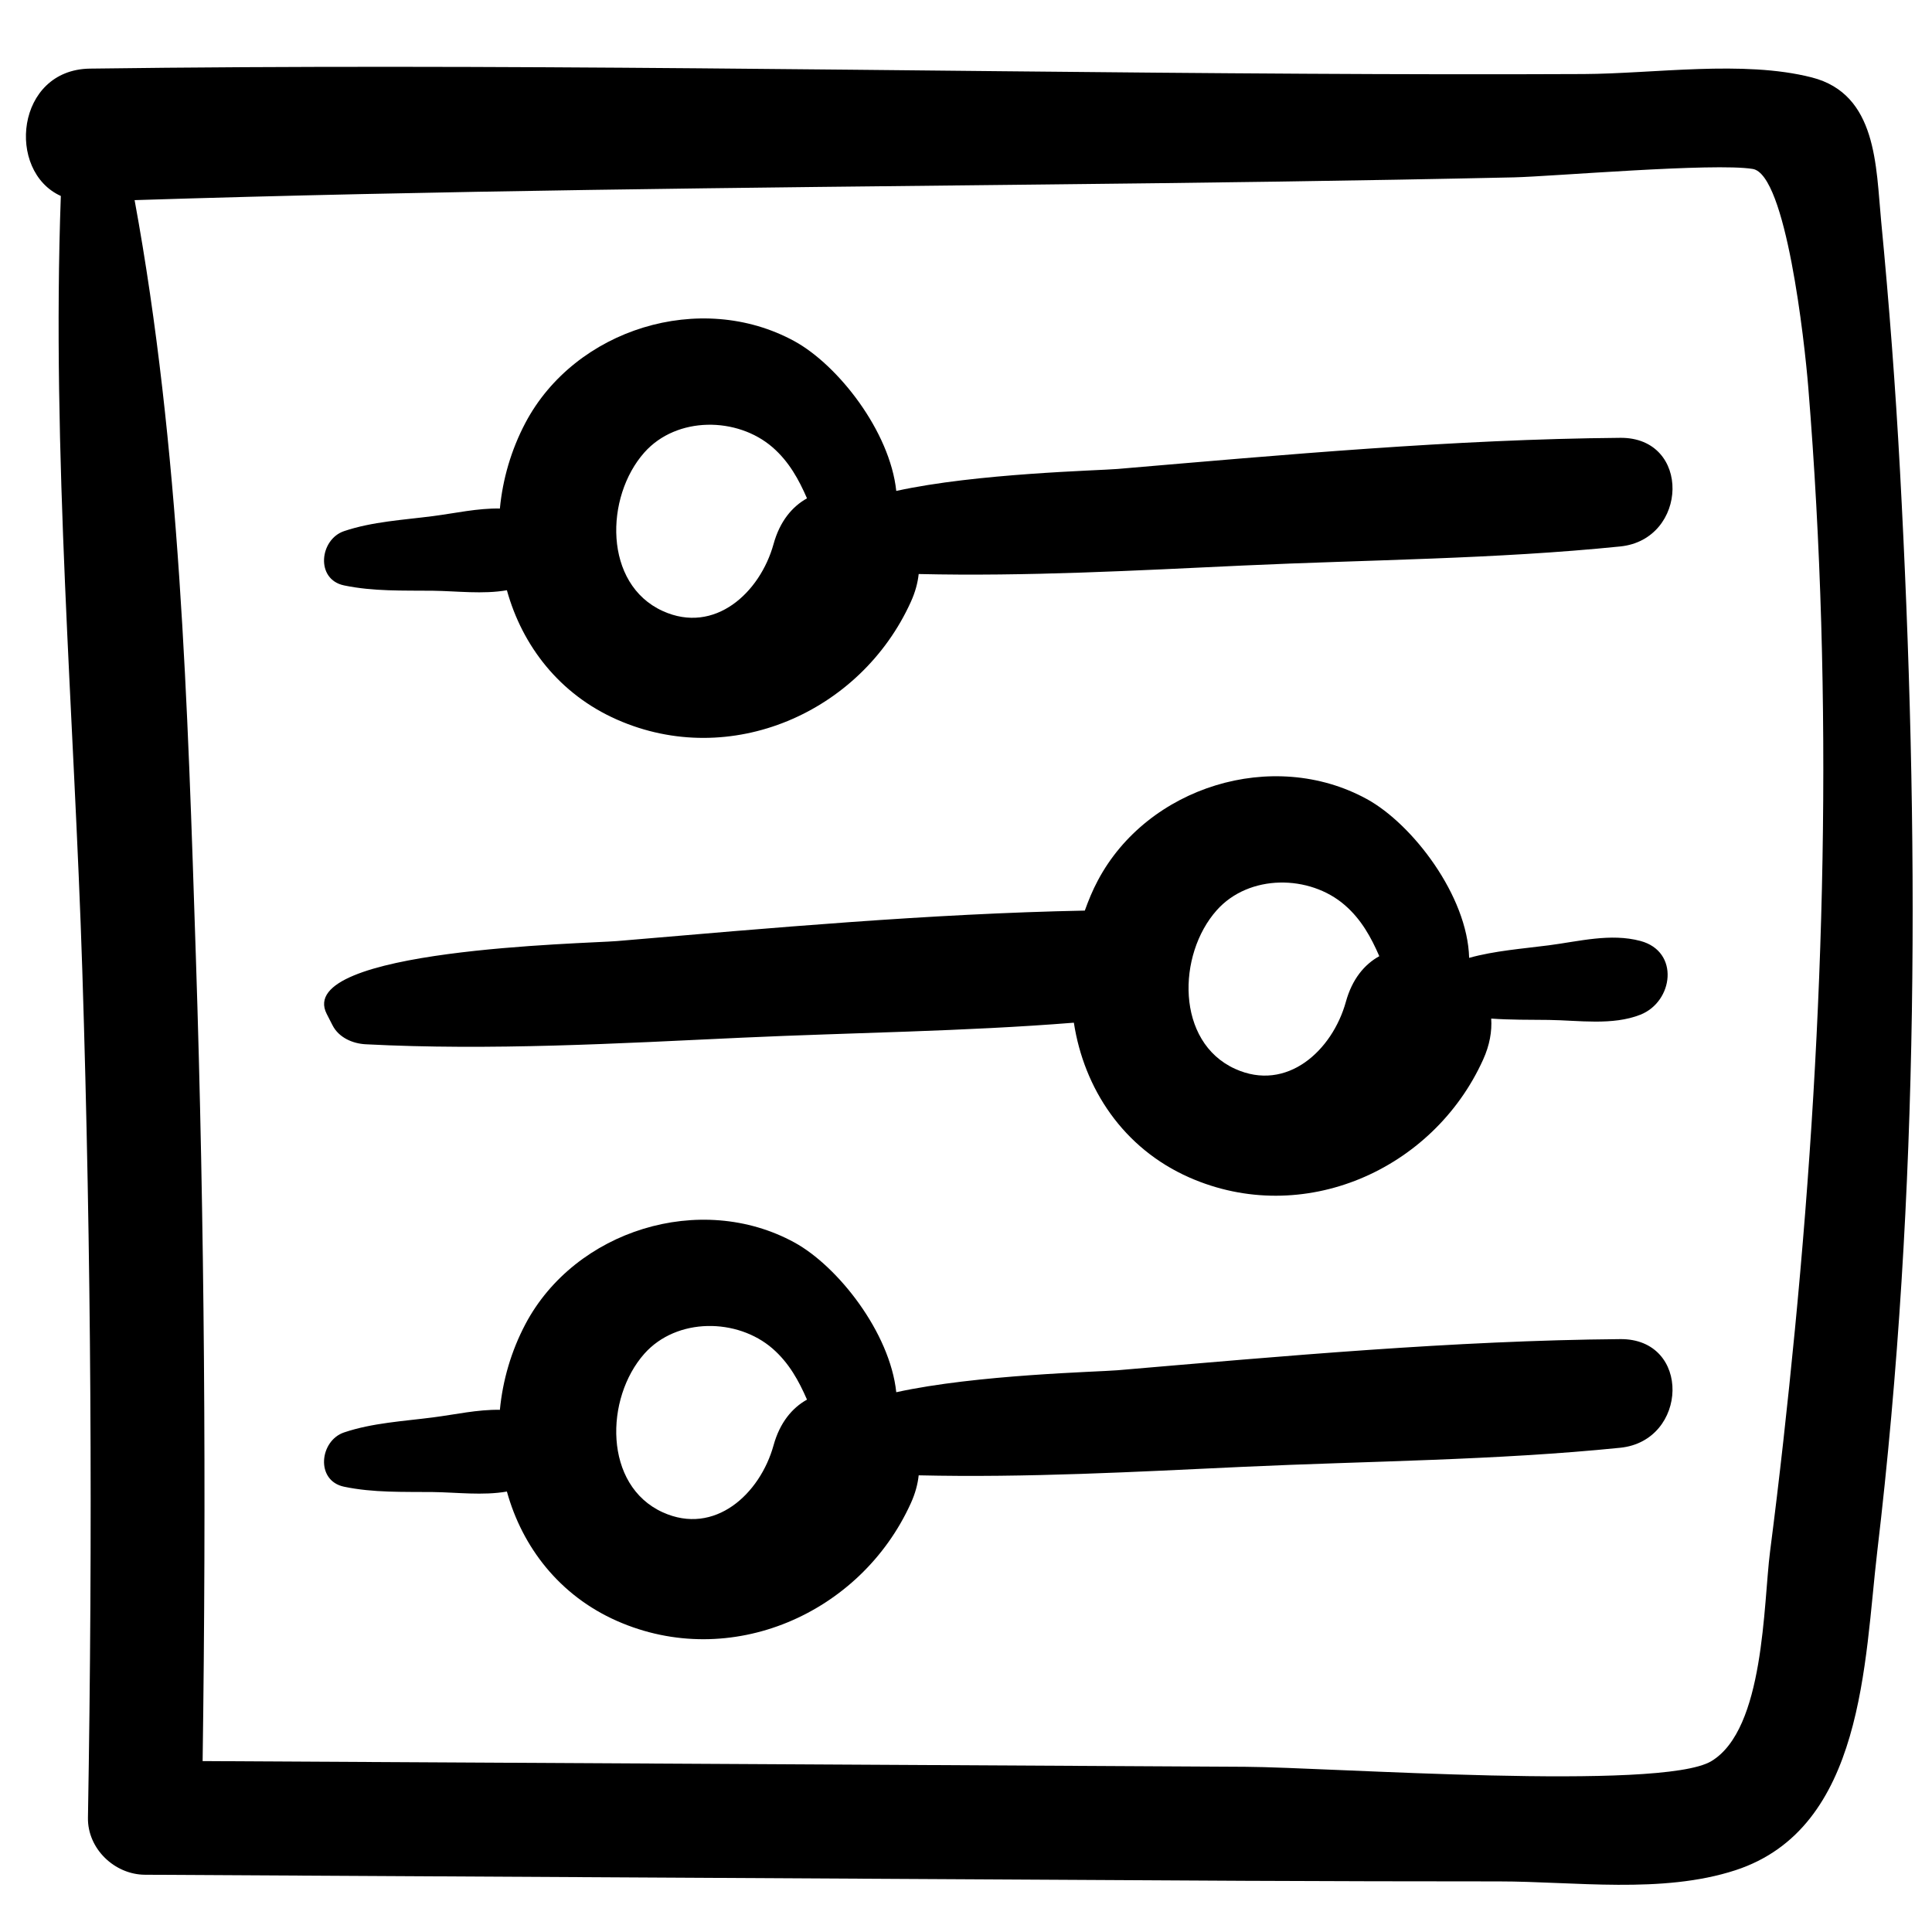
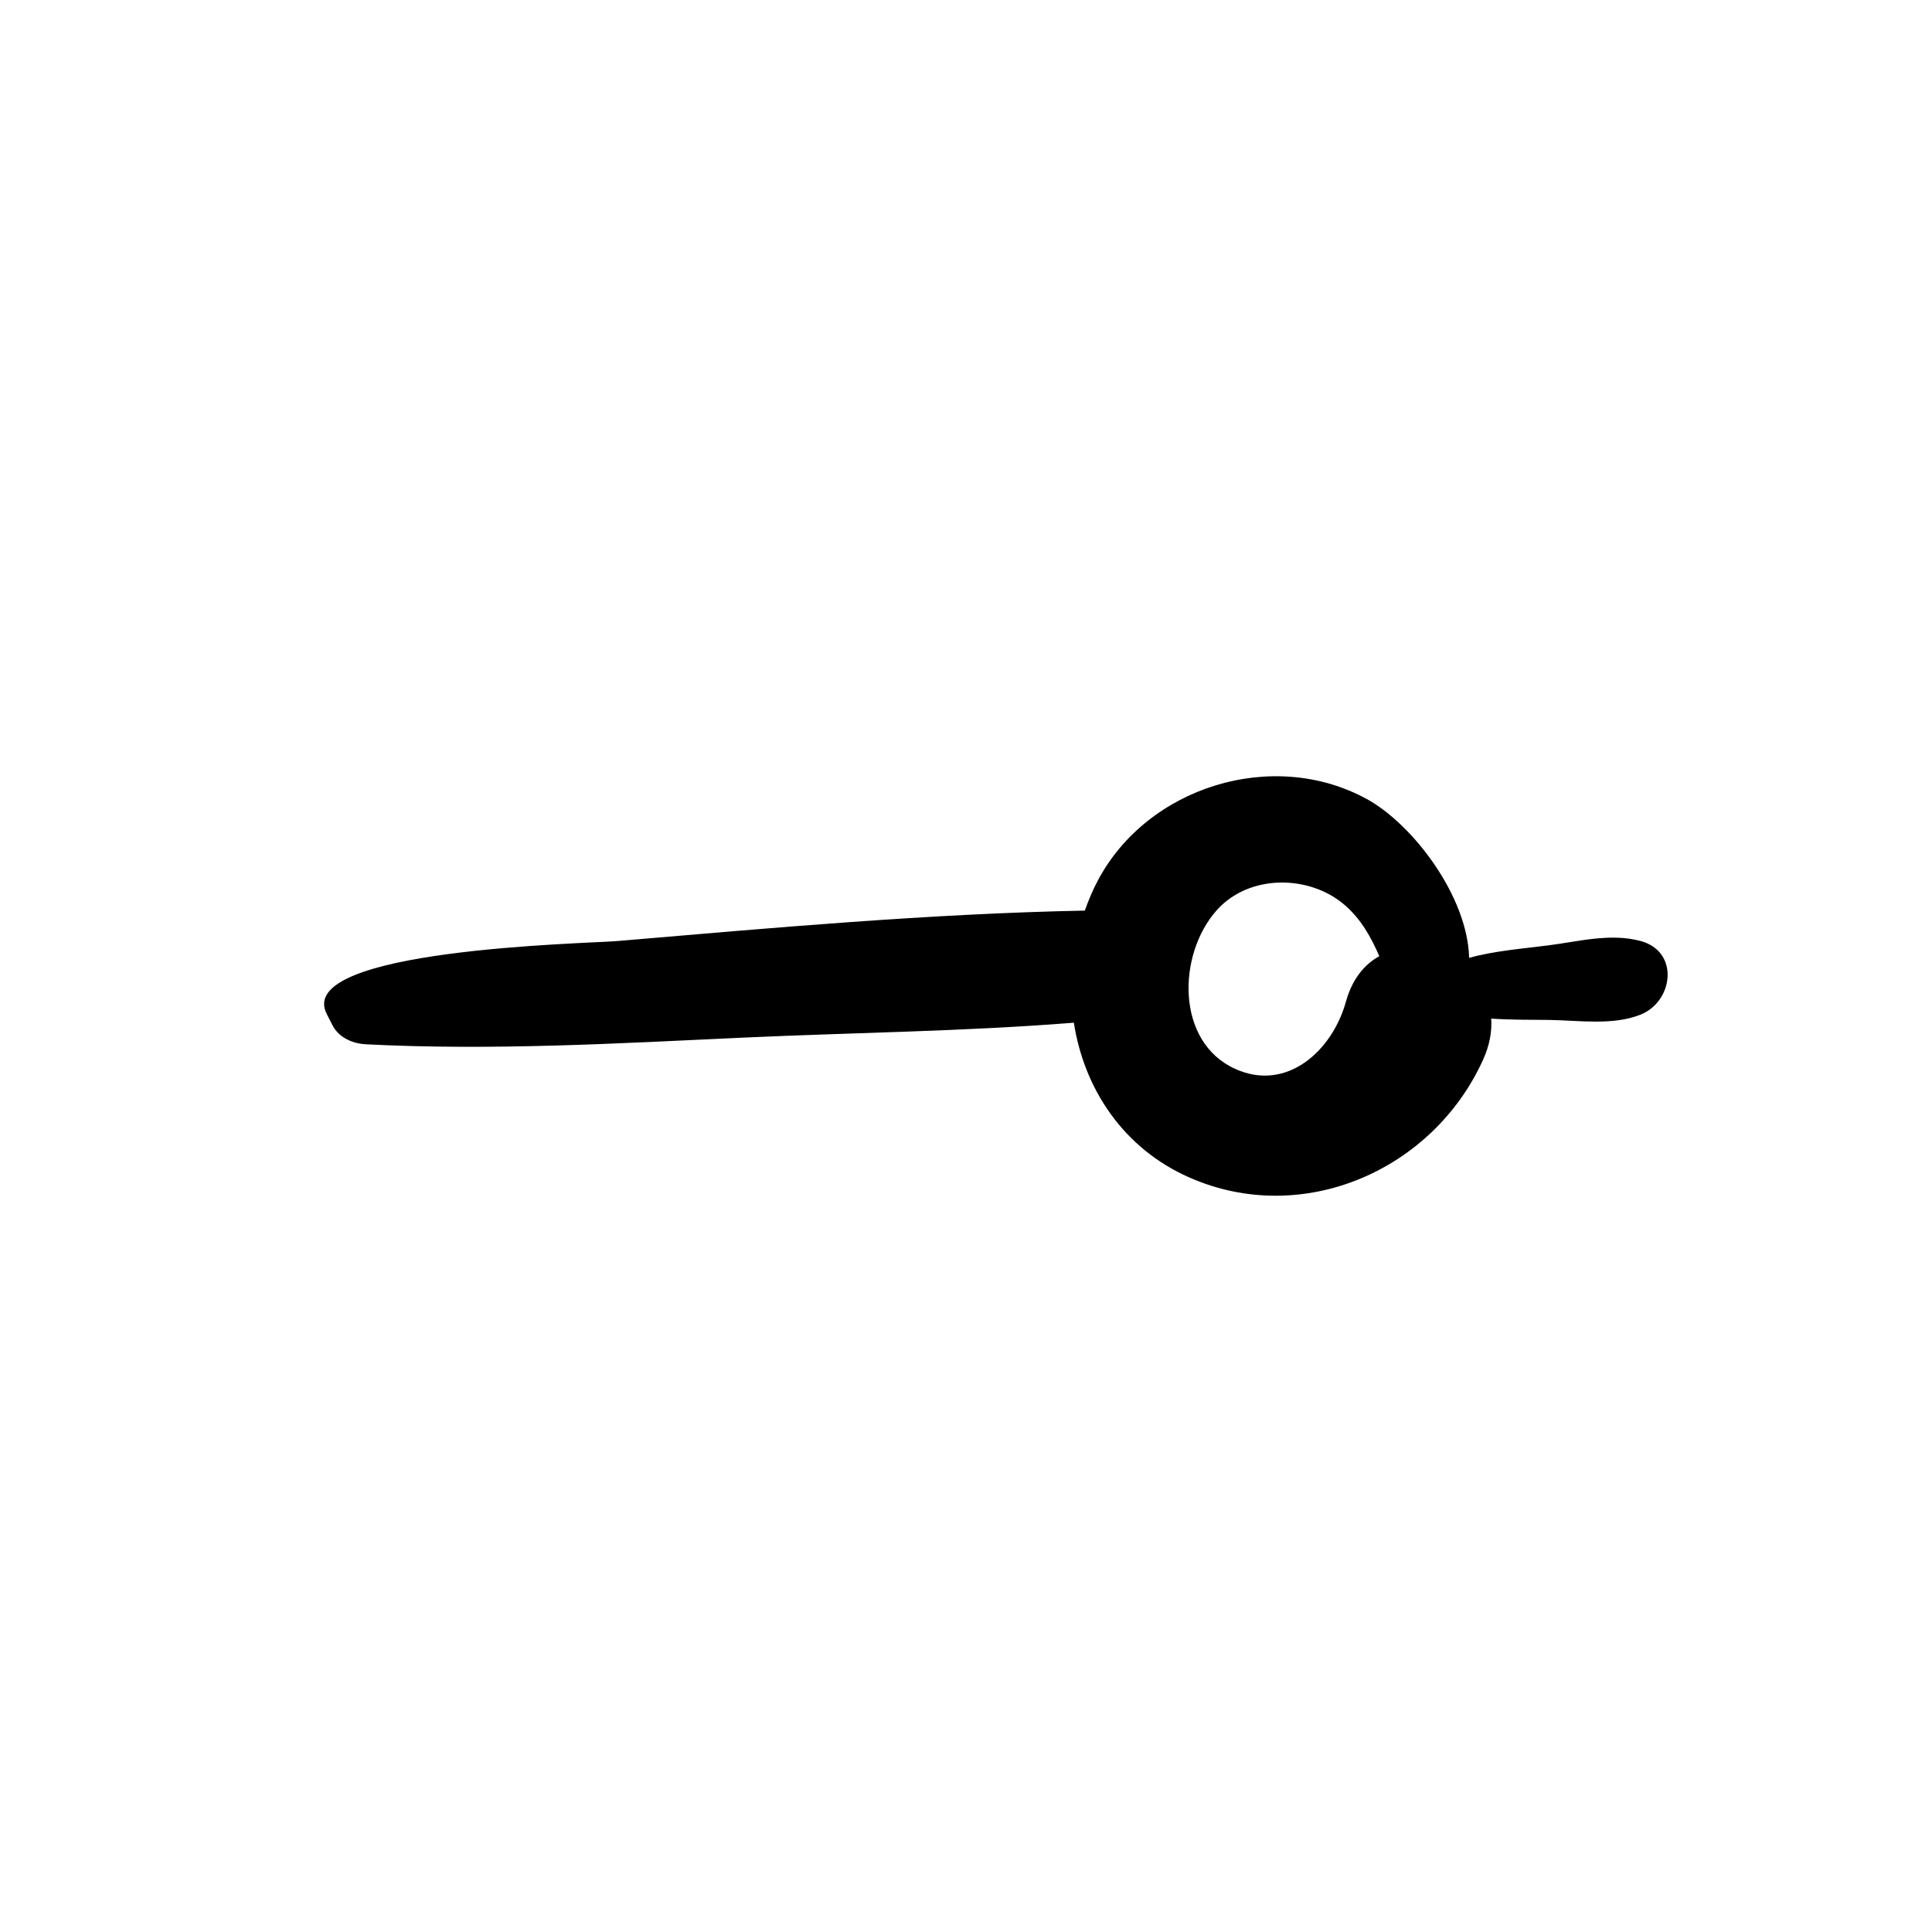
<svg xmlns="http://www.w3.org/2000/svg" fill="#000000" width="800px" height="800px" version="1.1" viewBox="144 144 512 512">
  <g>
    <path d="m506.21 355.75c-24.902-13.625-58.148-3.238-71.285 21.621-1.379 2.574-2.469 5.254-3.438 7.945-41.207 0.82-83.027 4.594-124 8.078-8.133 0.691-85.66 2.086-76.91 19.293 0.508 1.004 1.023 2.008 1.543 3.016 1.656 3.262 5.316 4.859 8.781 5.039 33.125 1.715 66.781-0.211 99.887-1.754 29.16-1.344 58.652-1.633 87.797-3.965 2.691 17.457 13.055 33.277 30.582 41.012 30.035 13.258 64.578-1.859 77.867-31.203 1.766-3.887 2.375-7.551 2.152-10.895 5.07 0.355 10.16 0.305 15.285 0.355 7.879 0.105 16.84 1.543 24.262-1.391 8.727-3.465 10.453-16.738 0-19.539-7.945-2.113-16.227 0.109-24.262 1.152-7.035 0.914-14.285 1.434-21.133 3.328-0.426-16.41-14.988-35.445-27.125-42.094zm-5.539 53.746c-3.582 12.906-15.617 24.004-29.359 17.762-15.723-7.137-15.352-30.246-4.871-42.027 8.566-9.641 24.621-9.484 33.961-1.352 4.402 3.816 6.969 8.566 9.129 13.52-3.957 2.184-7.211 6.094-8.859 12.098z" />
-     <path d="m647.51 268.61c-1.191-22.047-2.863-44.059-4.988-66.031-1.391-14.477-1.023-33.641-18.398-38.066-18.18-4.633-41.762-0.98-60.441-0.891-24.527 0.117-49.051 0.062-73.594-0.078-107.41-0.598-214.83-2.793-322.25-1.359-19.676 0.266-22.23 27.191-7.719 33.75-2.469 68.16 3.527 137.39 5.695 205.38 2.383 74.777 2.773 149.61 1.492 224.41-0.137 8.195 7.047 15.066 15.113 15.102 97.18 0.535 194.35 1.062 291.52 1.609 22.43 0.117 44.852 0.145 67.277 0.156 20.043 0.012 43.262 3.371 62.676-2.957 34.16-11.141 34.16-55.324 37.598-84.48 11.285-95.289 11.184-190.85 6.019-286.55zm-27.863 227.98c-1.895 19.559-4.051 39.098-6.562 58.57-1.793 13.906-1.434 47.102-15.578 55.574-13.332 7.984-101.14 1.605-123.56 1.484-92.074-0.504-184.17-1.012-276.25-1.512 0.996-71.016 0.531-142.05-1.789-213.03-2.156-66.297-4.164-134.98-16.238-200.64 80.406-2.551 160.84-3.281 241.28-4.148 41.41-0.438 82.828-0.969 124.23-1.883 9.887-0.223 53.07-3.918 63.312-2.231 8.824 1.445 13.715 45.559 14.711 57.789 6.773 83.125 4.492 167.08-3.555 250.02z" />
-     <path d="m573.38 260.03c-44.176 0.383-89.184 4.5-133.22 8.25-5.078 0.434-37.348 1.145-58.641 5.824-1.676-15.816-15.434-33.355-26.98-39.68-24.898-13.613-58.145-3.246-71.297 21.629-3.793 7.188-6.023 14.93-6.769 22.715-5.891-0.117-11.875 1.25-17.734 2.008-7.852 1.02-16.012 1.445-23.547 3.977-6.496 2.176-7.672 12.801 0 14.391 7.785 1.617 15.633 1.328 23.547 1.41 6.293 0.078 13.254 0.98 19.594-0.133 4.074 14.711 13.918 27.551 29.172 34.281 30.027 13.266 64.578-1.848 77.875-31.191 1.168-2.57 1.832-5.039 2.082-7.387 28.617 0.668 57.523-0.926 86.02-2.254 33.184-1.539 66.828-1.688 99.898-5.051 18.027-1.832 18.914-28.949 0.004-28.789zm-224.38 28.148c-3.578 12.895-15.602 24-29.359 17.754-15.723-7.137-15.348-30.246-4.871-42.031 8.57-9.629 24.621-9.477 33.977-1.352 4.387 3.824 6.961 8.57 9.117 13.52-3.941 2.184-7.207 6.102-8.863 12.109z" />
-     <path d="m573.38 498.88c-44.176 0.383-89.184 4.5-133.22 8.25-5.078 0.438-37.348 1.145-58.641 5.824-1.676-15.816-15.434-33.352-26.98-39.68-24.898-13.621-58.145-3.234-71.297 21.629-3.793 7.188-6.023 14.941-6.769 22.715-5.891-0.117-11.875 1.262-17.734 2.008-7.852 1.02-16.012 1.445-23.547 3.981-6.496 2.176-7.672 12.793 0 14.391 7.785 1.621 15.633 1.328 23.547 1.41 6.293 0.078 13.254 0.98 19.594-0.133 4.074 14.711 13.918 27.559 29.172 34.293 30.027 13.258 64.578-1.859 77.875-31.199 1.168-2.574 1.832-5.043 2.082-7.391 28.617 0.664 57.523-0.926 86.02-2.254 33.184-1.539 66.828-1.695 99.898-5.051 18.027-1.836 18.914-28.953 0.004-28.793zm-224.38 28.145c-3.578 12.895-15.602 24.004-29.359 17.754-15.723-7.129-15.348-30.246-4.871-42.039 8.57-9.629 24.621-9.477 33.977-1.344 4.387 3.824 6.961 8.582 9.117 13.52-3.941 2.184-7.207 6.109-8.863 12.109z" />
  </g>
</svg>